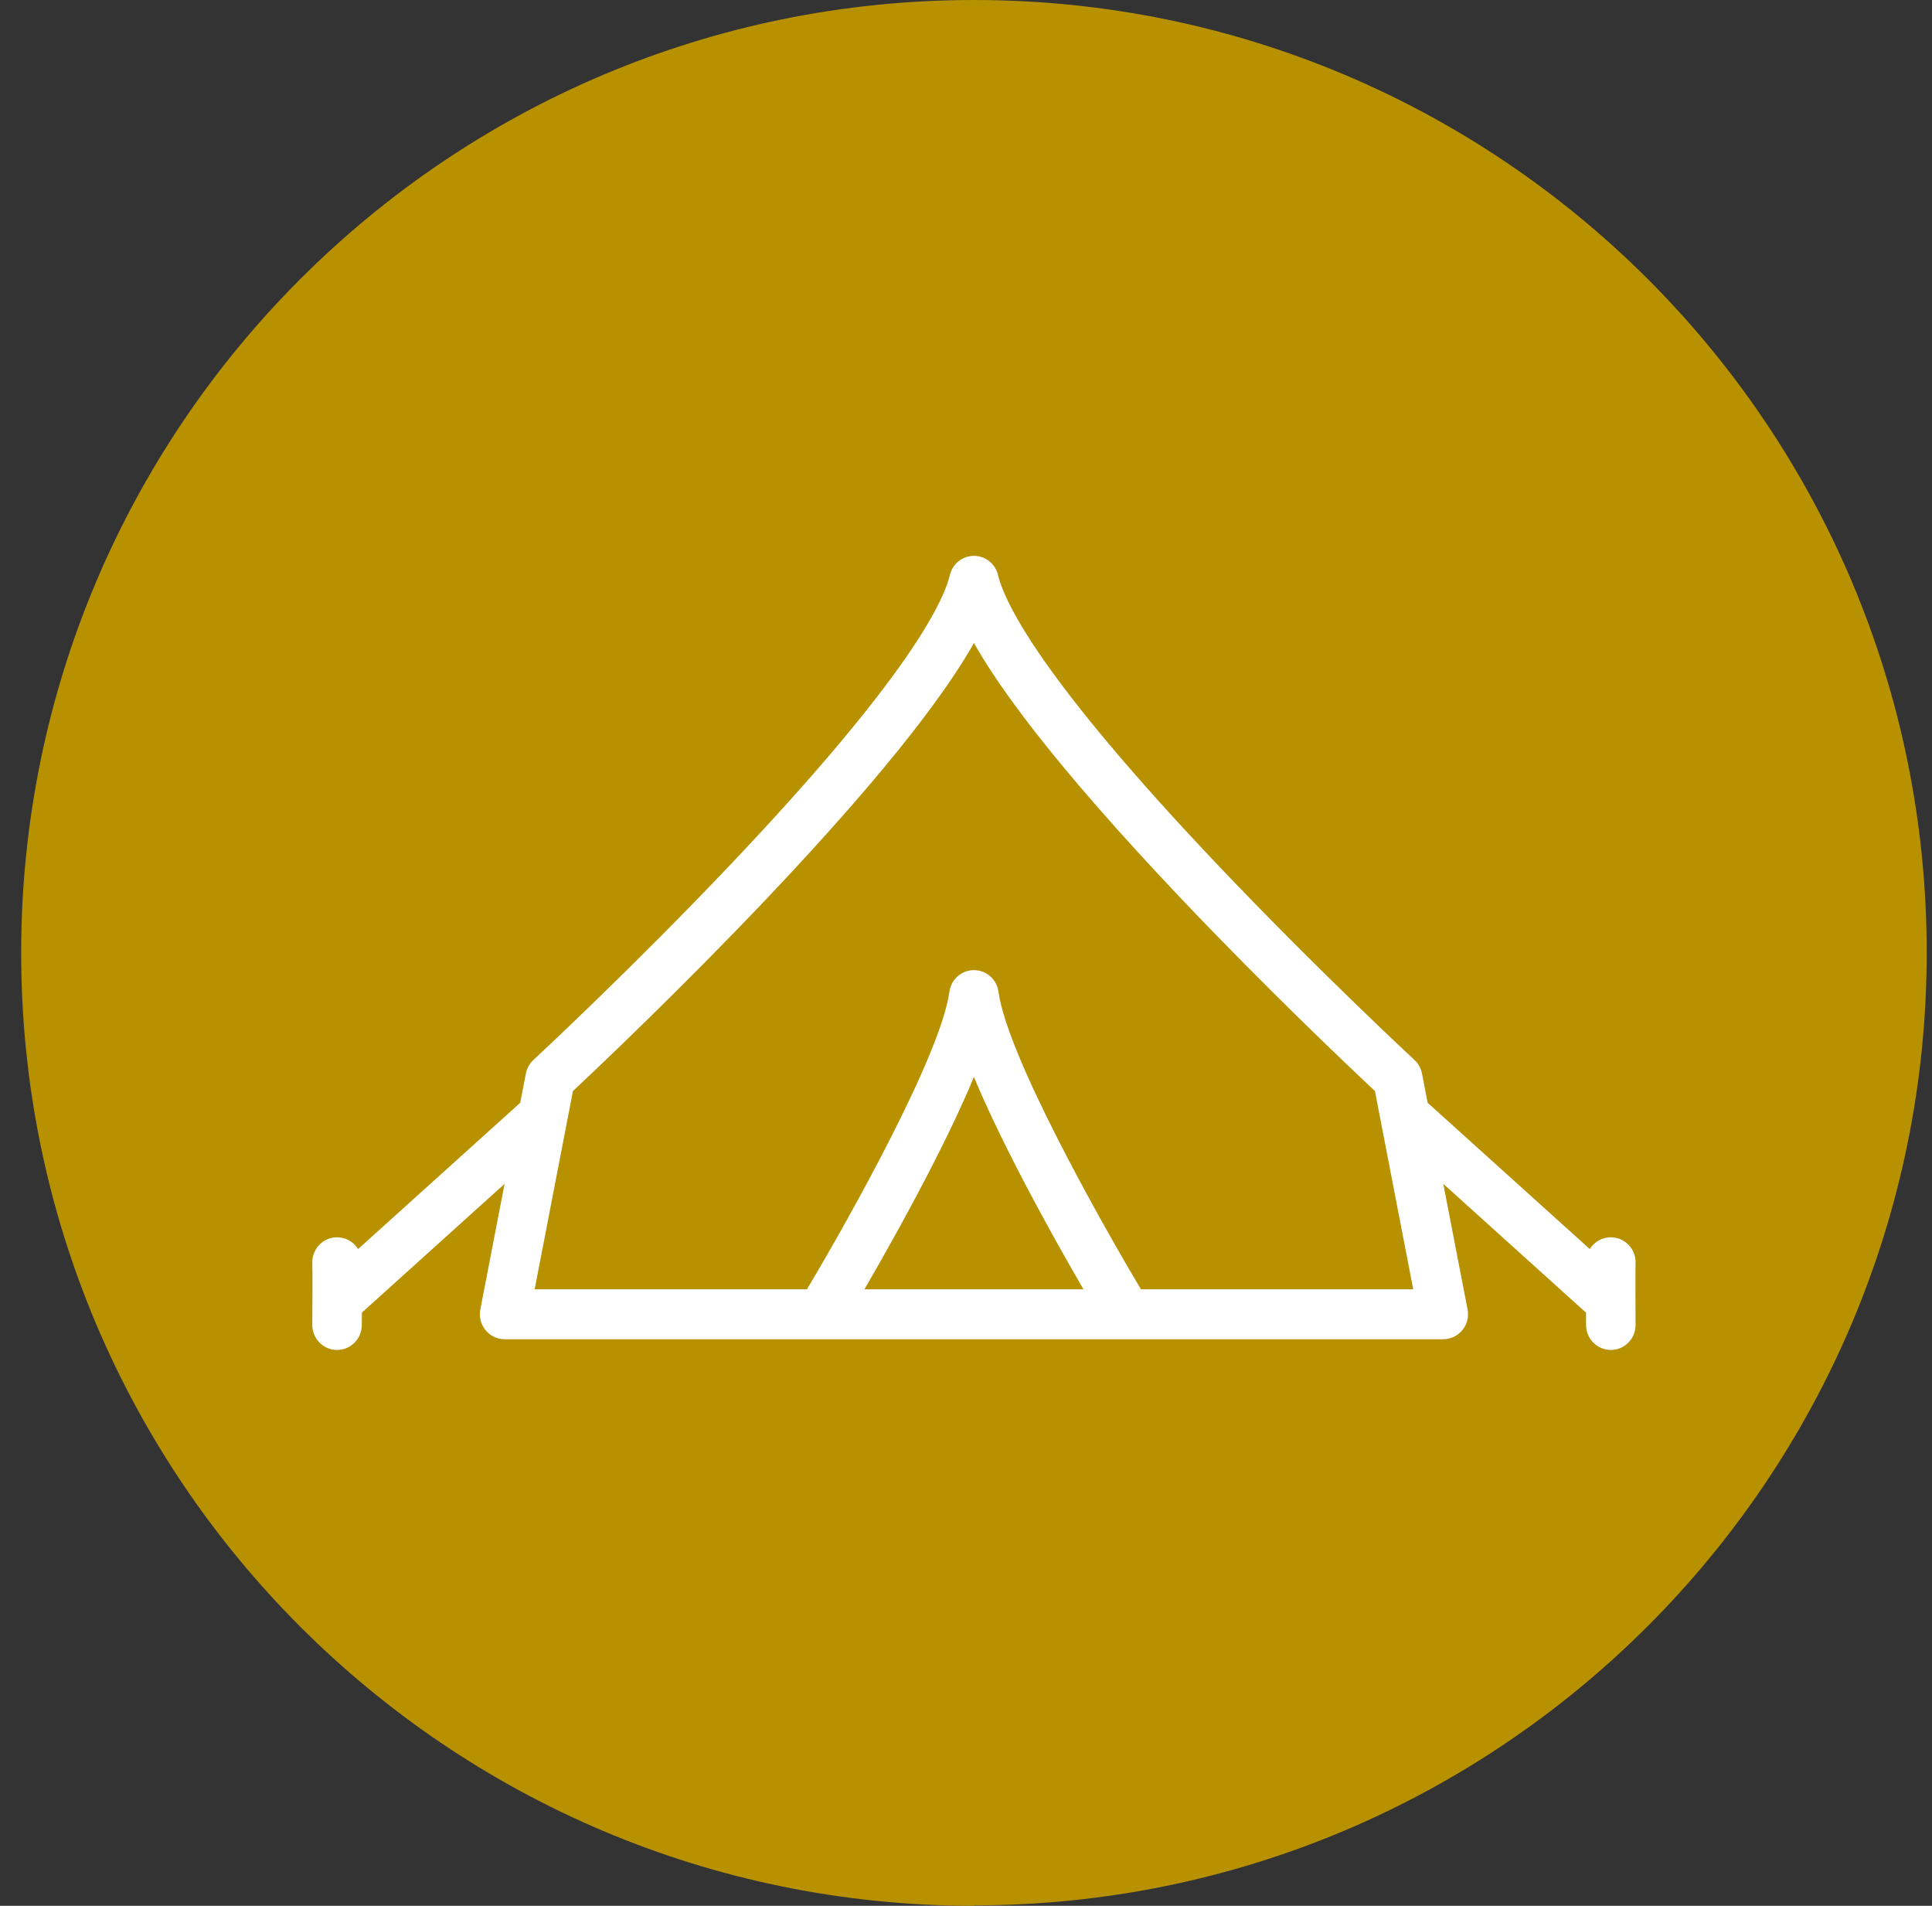
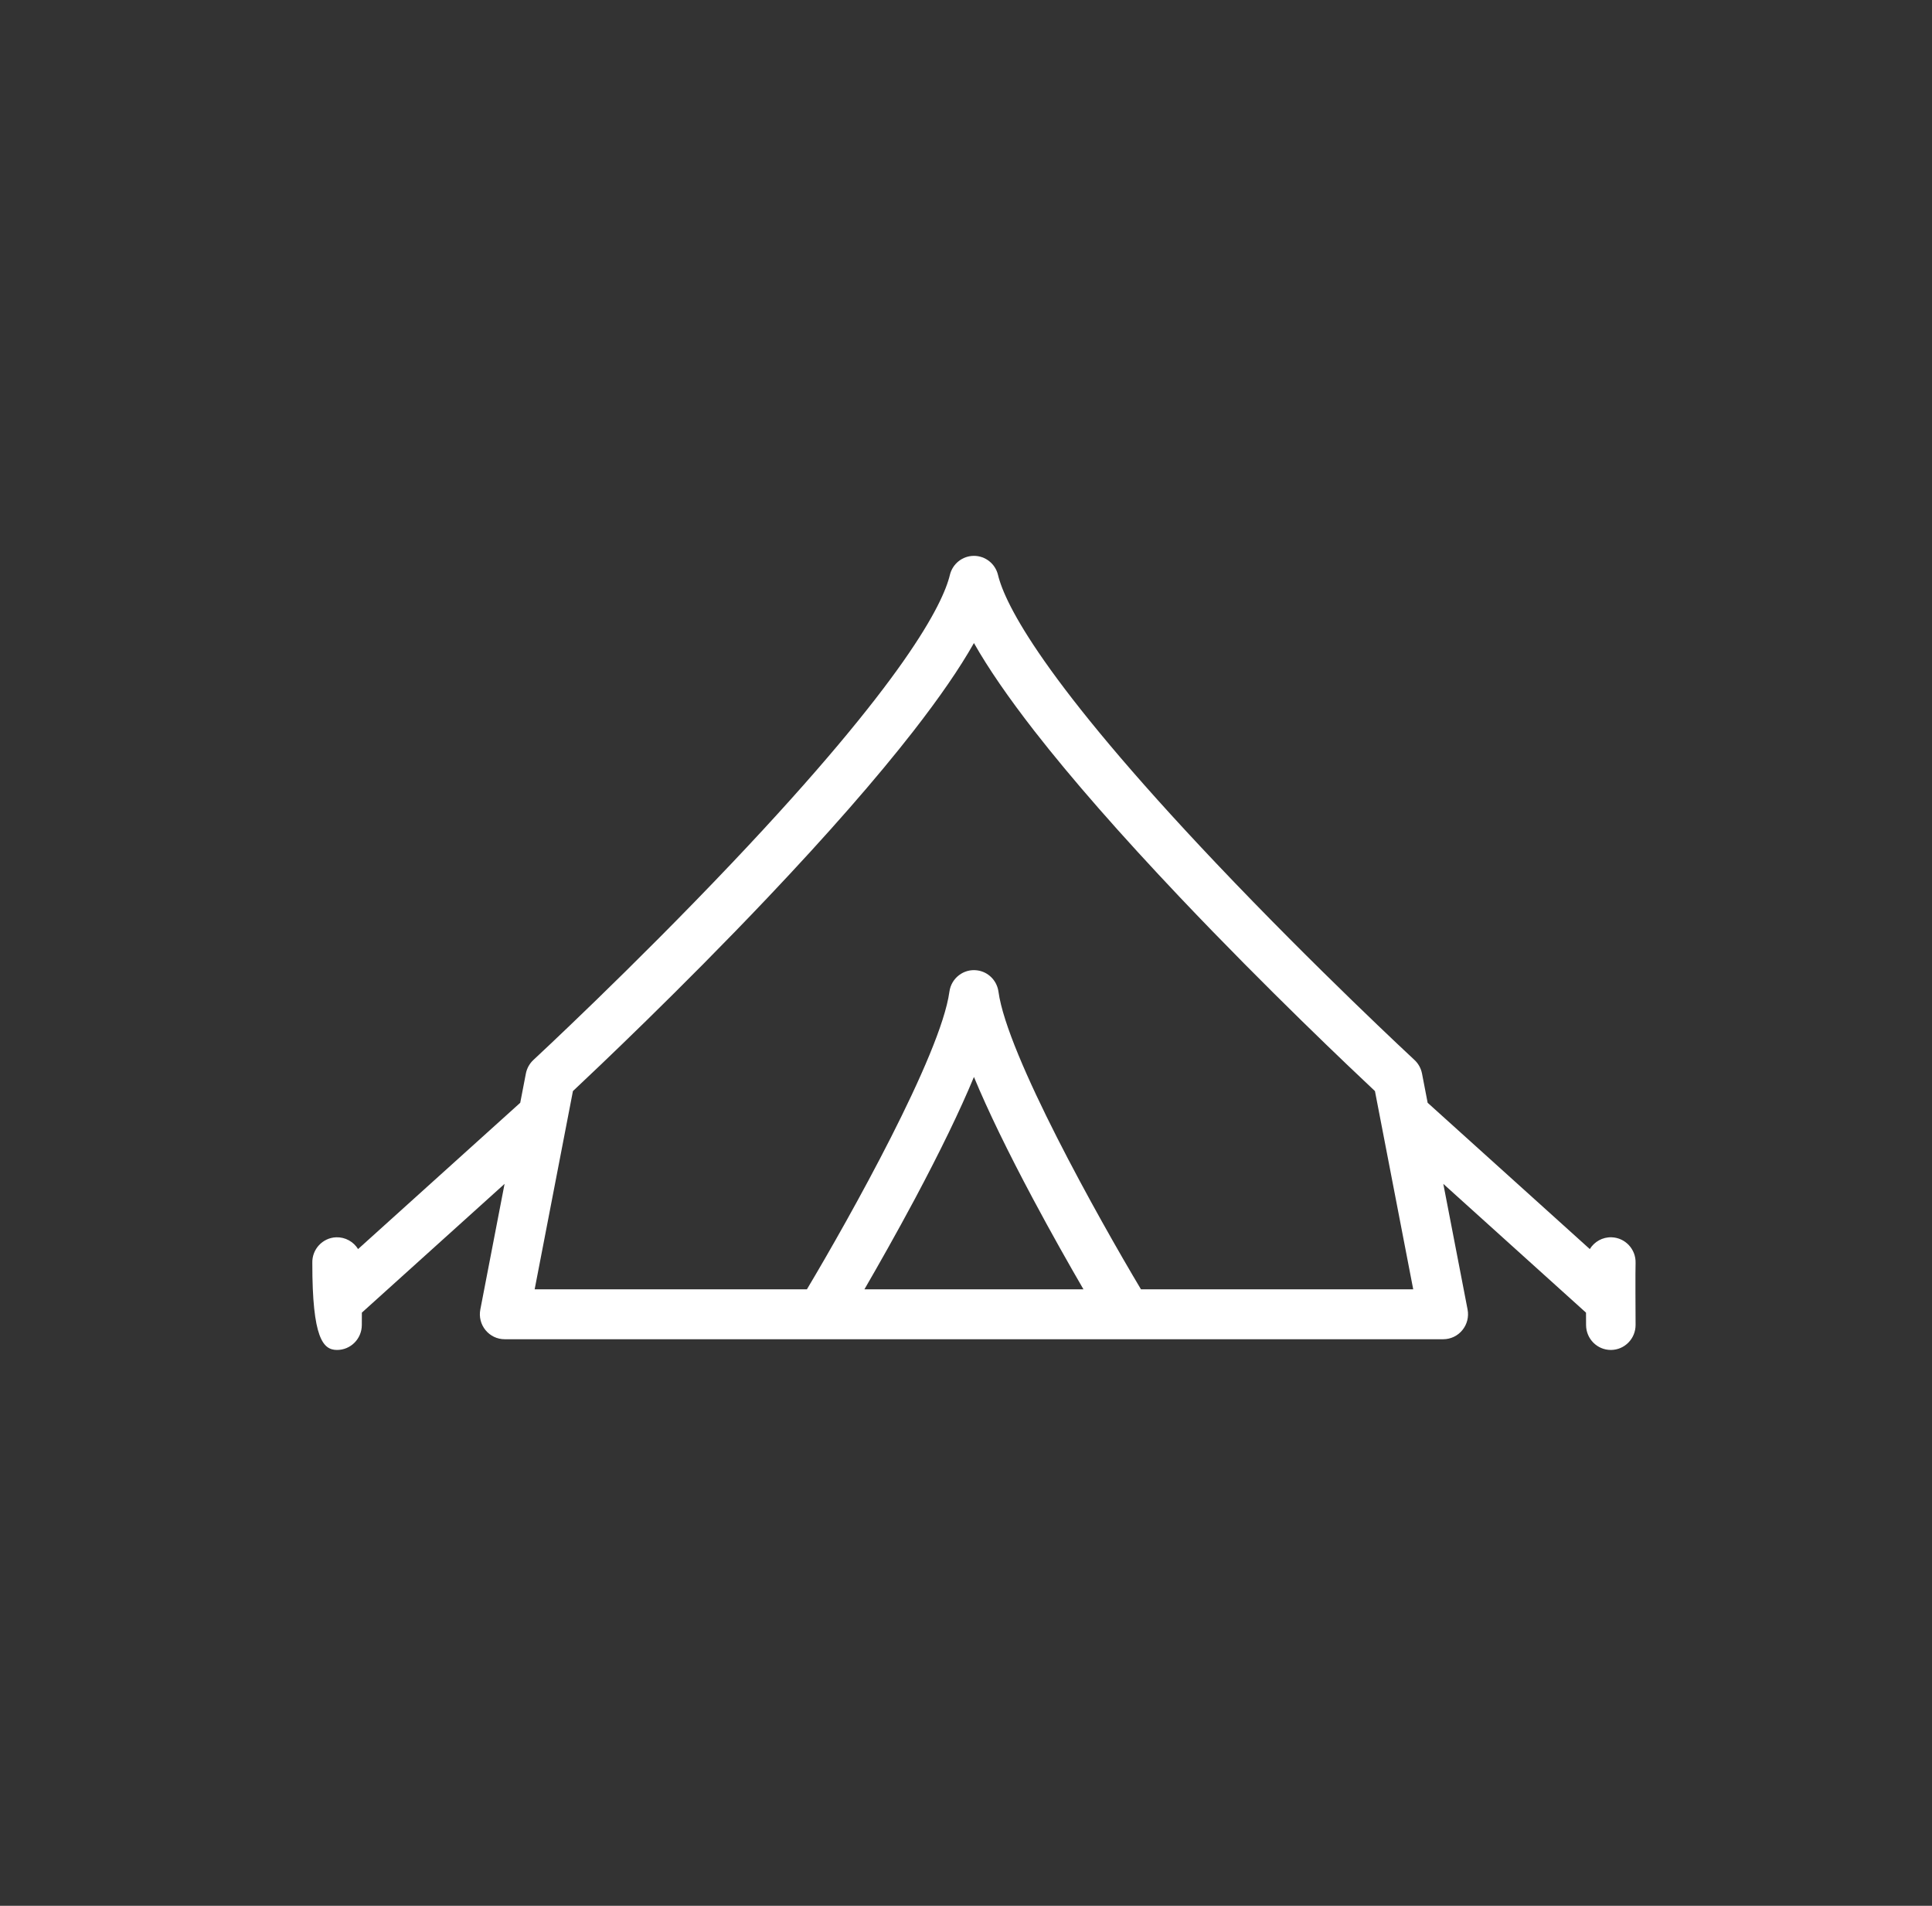
<svg xmlns="http://www.w3.org/2000/svg" width="73" height="72" viewBox="0 0 73 72" fill="none">
  <rect x="0" y="0" width="73" height="72" fill="#333333" stroke="none" />
-   <path d="M36.8 71.983C56.681 71.983 72.8 55.864 72.8 35.983C72.8 16.103 56.681 0 36.8 0C16.919 0 0.8 16.119 0.8 36C0.8 55.881 16.919 72 36.8 72" fill="#B79100" />
-   <path d="M61.8 47.718C61.817 47.198 61.412 46.762 60.896 46.744C60.549 46.732 60.241 46.912 60.07 47.189L53.943 41.662L53.73 40.557C53.691 40.359 53.591 40.179 53.444 40.043C53.407 40.009 49.728 36.597 45.945 32.606C39.398 25.701 37.975 22.822 37.709 21.72C37.607 21.297 37.231 21 36.8 21C36.369 21 35.993 21.297 35.891 21.72C35.626 22.821 34.203 25.698 27.662 32.599C23.878 36.591 20.193 40.009 20.156 40.043C20.009 40.179 19.909 40.359 19.87 40.557L19.657 41.662L13.53 47.189C13.359 46.913 13.05 46.733 12.704 46.744C12.188 46.762 11.783 47.198 11.801 47.719C11.811 48.018 11.804 49.504 11.8 50.051C11.797 50.572 12.213 50.997 12.729 51C12.731 51 12.733 51 12.736 51C13.249 51 13.667 50.582 13.671 50.063C13.671 50.007 13.672 49.828 13.673 49.59L19.065 44.726L18.149 49.472C18.095 49.748 18.167 50.034 18.345 50.251C18.523 50.469 18.787 50.595 19.067 50.595H31.011C31.012 50.595 31.014 50.595 31.015 50.595C31.016 50.595 31.017 50.595 31.019 50.595H42.581C42.583 50.595 42.584 50.595 42.585 50.595C42.586 50.595 42.588 50.595 42.589 50.595H54.533C54.813 50.595 55.078 50.469 55.255 50.251C55.433 50.034 55.505 49.748 55.452 49.472L54.535 44.726L59.927 49.591C59.928 49.828 59.929 50.007 59.929 50.063C59.933 50.582 60.351 51 60.864 51C60.867 51 60.869 51 60.871 51C61.387 50.997 61.803 50.572 61.8 50.051C61.797 49.504 61.789 48.017 61.8 47.718ZM32.662 48.709C33.176 47.823 33.865 46.609 34.565 45.3C35.524 43.501 36.271 41.961 36.8 40.687C37.329 41.961 38.076 43.501 39.036 45.3C39.734 46.609 40.424 47.823 40.938 48.709H32.662ZM43.111 48.709C41.498 46.007 38.051 39.85 37.727 37.466C37.727 37.464 37.72 37.421 37.719 37.42C37.648 37.032 37.337 36.716 36.927 36.66C36.415 36.589 35.943 36.95 35.873 37.466C35.549 39.85 32.102 46.007 30.489 48.709H20.202L21.648 41.22C22.514 40.408 25.724 37.373 29.008 33.909C31.264 31.53 33.116 29.413 34.514 27.619C35.501 26.35 36.261 25.247 36.8 24.294C37.34 25.247 38.099 26.35 39.086 27.619C40.484 29.413 42.337 31.53 44.592 33.909C47.876 37.373 51.086 40.408 51.952 41.22L53.398 48.709L43.111 48.709Z" fill="white" />
+   <path d="M61.8 47.718C61.817 47.198 61.412 46.762 60.896 46.744C60.549 46.732 60.241 46.912 60.07 47.189L53.943 41.662L53.73 40.557C53.691 40.359 53.591 40.179 53.444 40.043C53.407 40.009 49.728 36.597 45.945 32.606C39.398 25.701 37.975 22.822 37.709 21.72C37.607 21.297 37.231 21 36.8 21C36.369 21 35.993 21.297 35.891 21.72C35.626 22.821 34.203 25.698 27.662 32.599C23.878 36.591 20.193 40.009 20.156 40.043C20.009 40.179 19.909 40.359 19.87 40.557L19.657 41.662L13.53 47.189C13.359 46.913 13.05 46.733 12.704 46.744C12.188 46.762 11.783 47.198 11.801 47.719C11.797 50.572 12.213 50.997 12.729 51C12.731 51 12.733 51 12.736 51C13.249 51 13.667 50.582 13.671 50.063C13.671 50.007 13.672 49.828 13.673 49.59L19.065 44.726L18.149 49.472C18.095 49.748 18.167 50.034 18.345 50.251C18.523 50.469 18.787 50.595 19.067 50.595H31.011C31.012 50.595 31.014 50.595 31.015 50.595C31.016 50.595 31.017 50.595 31.019 50.595H42.581C42.583 50.595 42.584 50.595 42.585 50.595C42.586 50.595 42.588 50.595 42.589 50.595H54.533C54.813 50.595 55.078 50.469 55.255 50.251C55.433 50.034 55.505 49.748 55.452 49.472L54.535 44.726L59.927 49.591C59.928 49.828 59.929 50.007 59.929 50.063C59.933 50.582 60.351 51 60.864 51C60.867 51 60.869 51 60.871 51C61.387 50.997 61.803 50.572 61.8 50.051C61.797 49.504 61.789 48.017 61.8 47.718ZM32.662 48.709C33.176 47.823 33.865 46.609 34.565 45.3C35.524 43.501 36.271 41.961 36.8 40.687C37.329 41.961 38.076 43.501 39.036 45.3C39.734 46.609 40.424 47.823 40.938 48.709H32.662ZM43.111 48.709C41.498 46.007 38.051 39.85 37.727 37.466C37.727 37.464 37.72 37.421 37.719 37.42C37.648 37.032 37.337 36.716 36.927 36.66C36.415 36.589 35.943 36.95 35.873 37.466C35.549 39.85 32.102 46.007 30.489 48.709H20.202L21.648 41.22C22.514 40.408 25.724 37.373 29.008 33.909C31.264 31.53 33.116 29.413 34.514 27.619C35.501 26.35 36.261 25.247 36.8 24.294C37.34 25.247 38.099 26.35 39.086 27.619C40.484 29.413 42.337 31.53 44.592 33.909C47.876 37.373 51.086 40.408 51.952 41.22L53.398 48.709L43.111 48.709Z" fill="white" />
</svg>